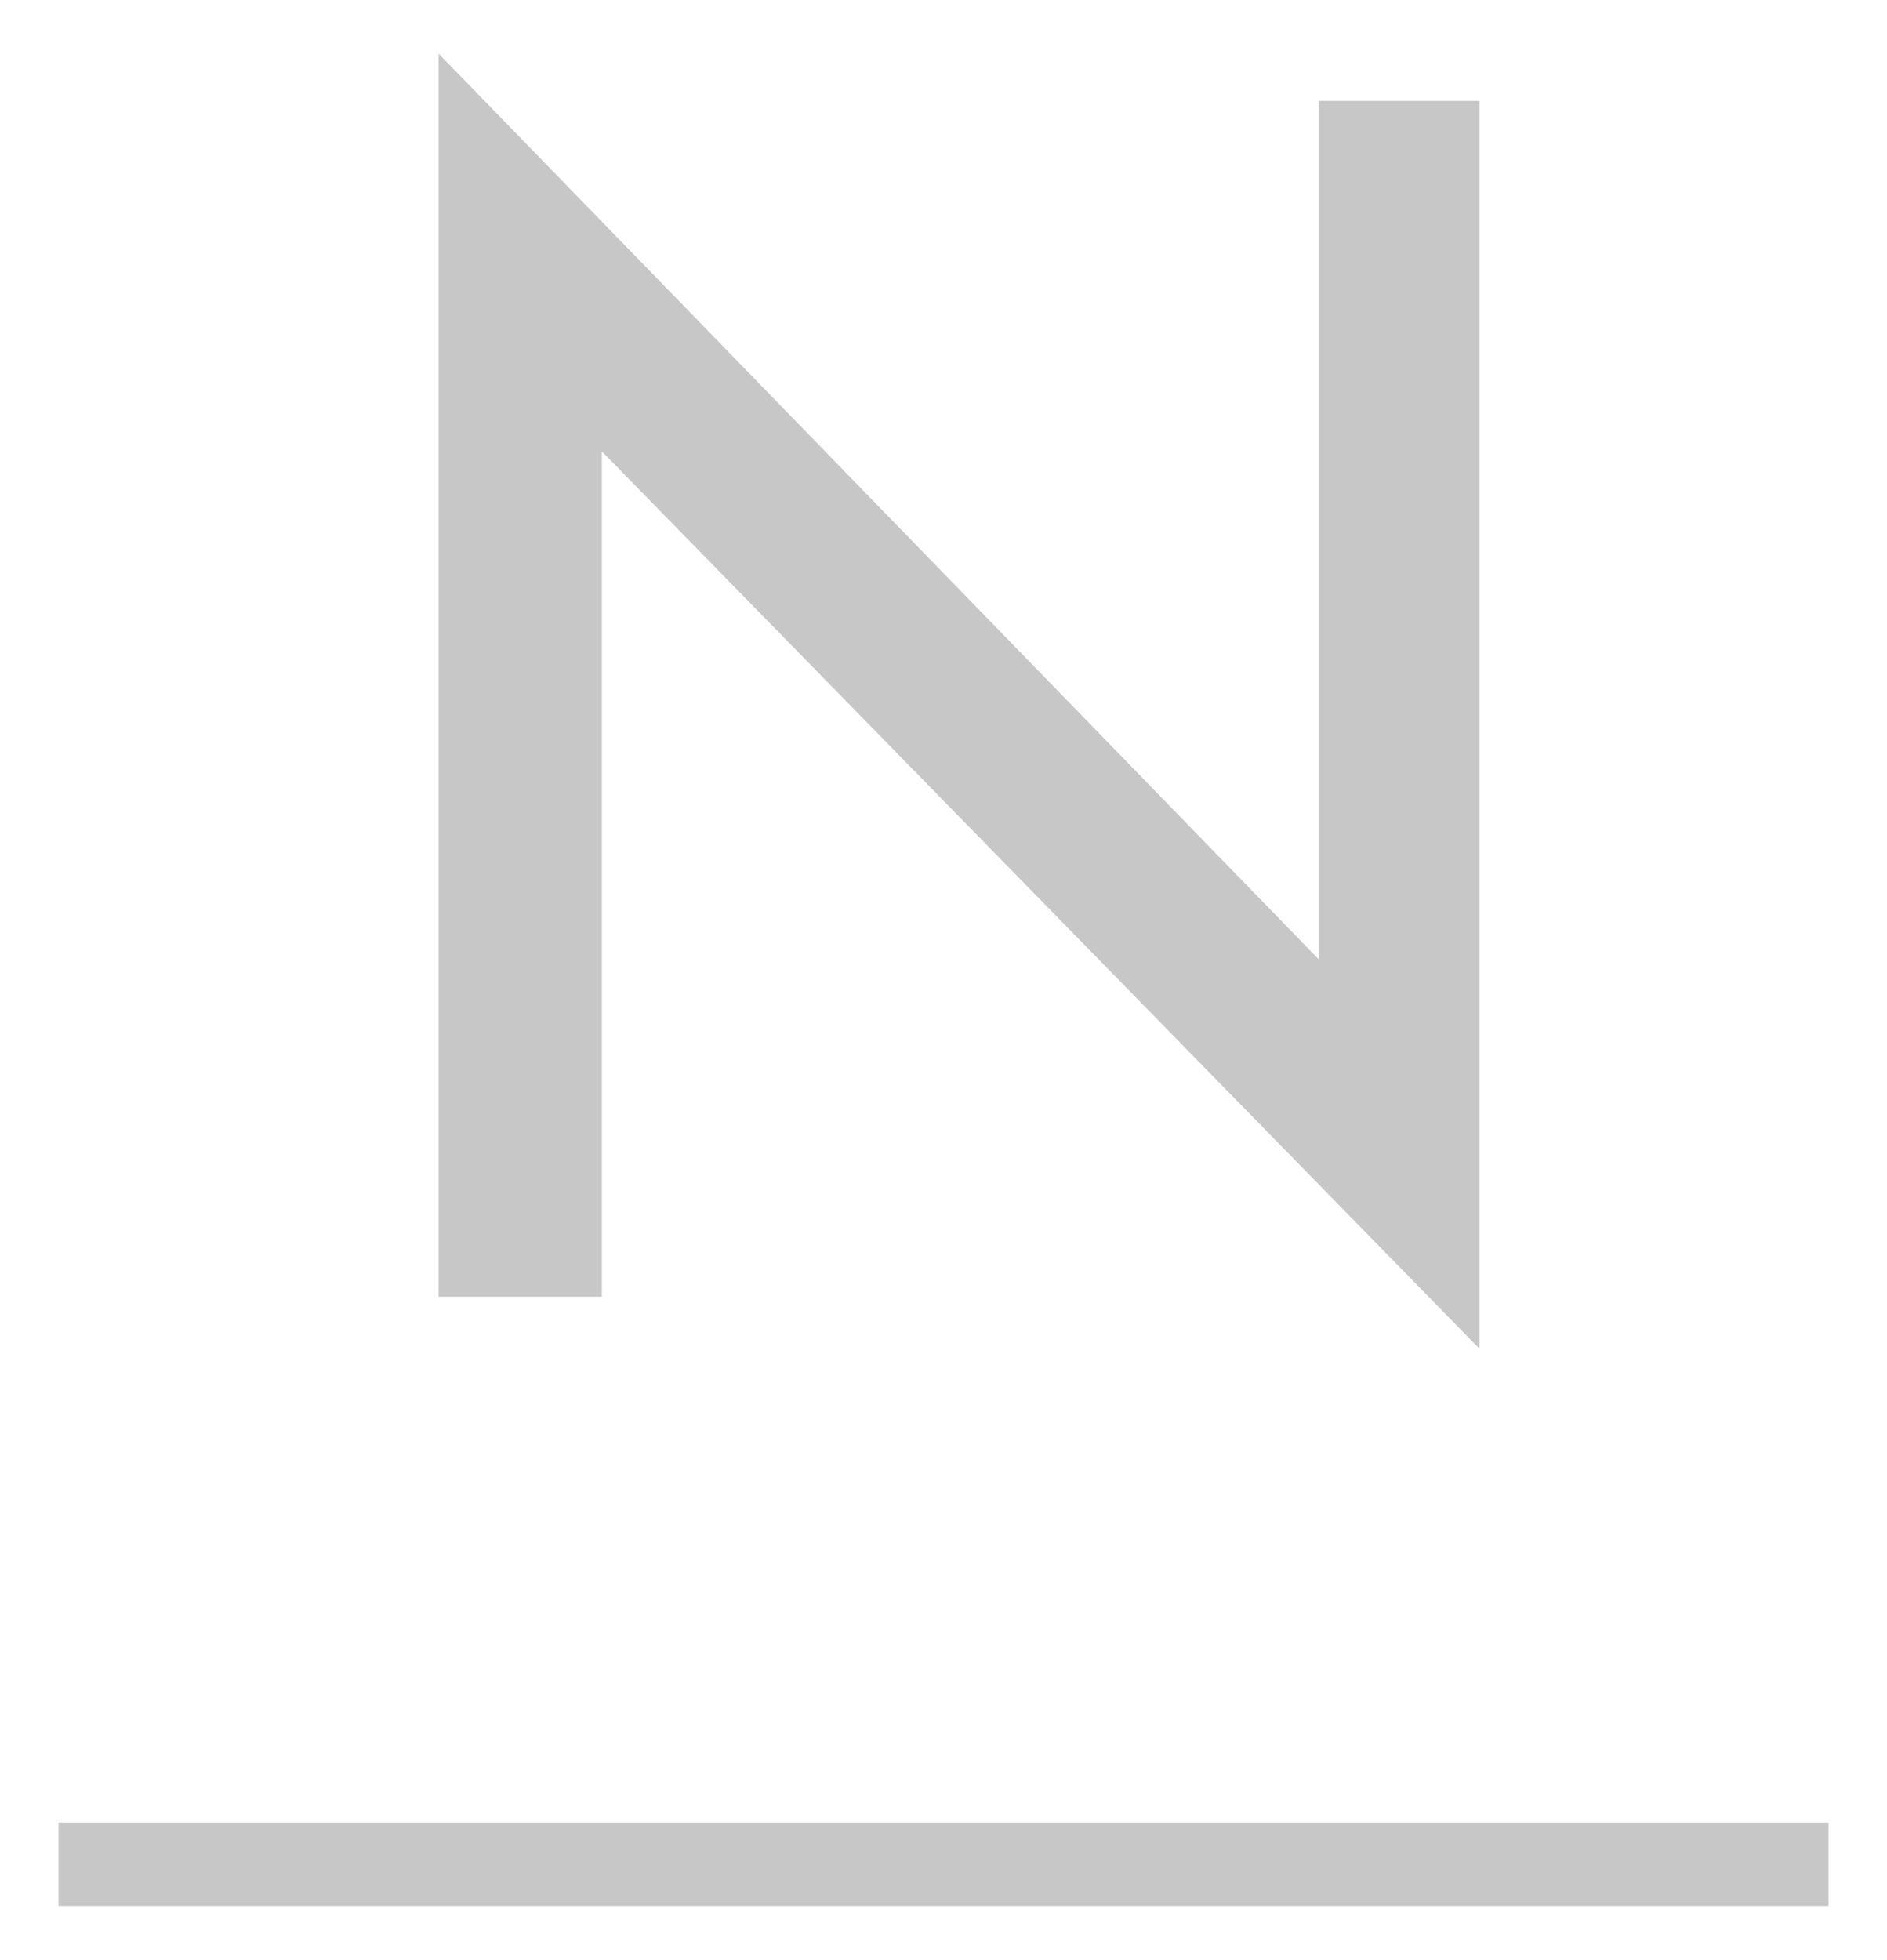
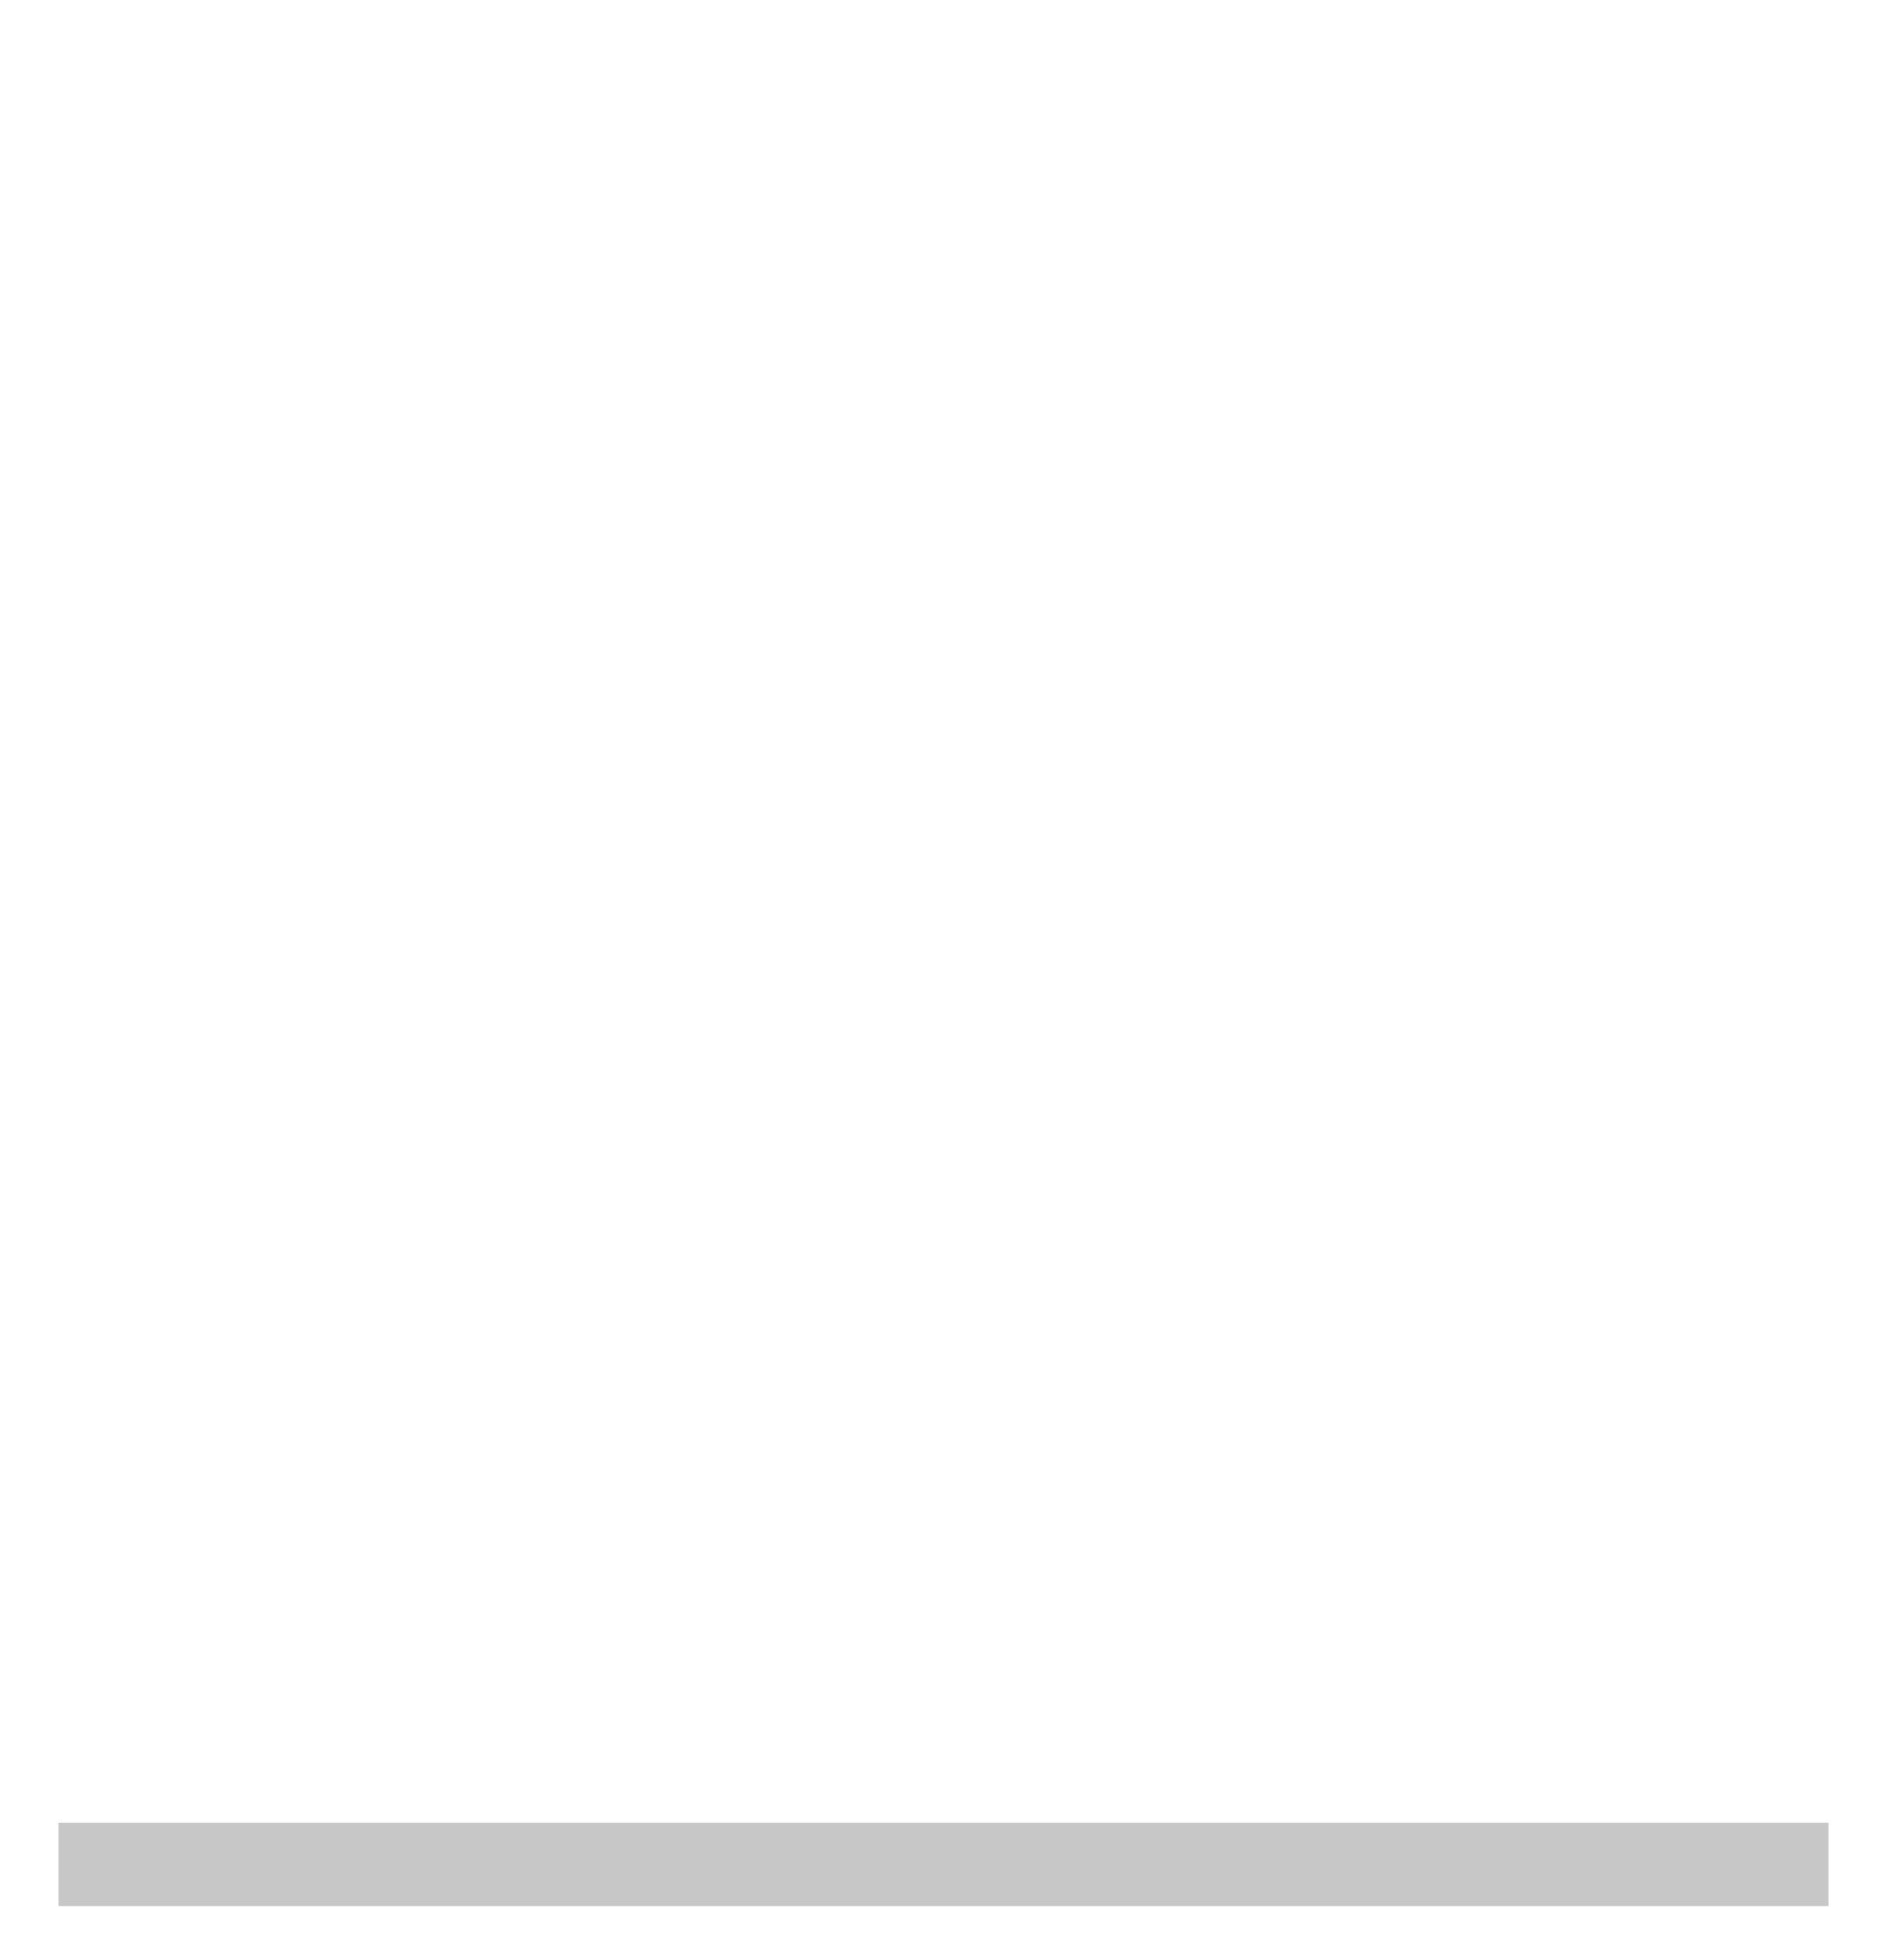
<svg xmlns="http://www.w3.org/2000/svg" id="Layer_1" data-name="Layer 1" version="1.1" viewBox="0 0 38.72 40.2">
  <defs>
    <style>
      .cls-1 {
        fill: #c8c7c7;
        stroke-width: 0px;
      }
    </style>
  </defs>
-   <polygon class="cls-1" points="9 26.6 12.35 26.6 12.35 9.26 30.36 27.67 30.36 2.07 27.07 2.07 27.07 19.69 9 1.1 9 26.6" />
  <rect class="cls-1" x="1.2" y="37.39" width="36.32" height="1.71" />
</svg>